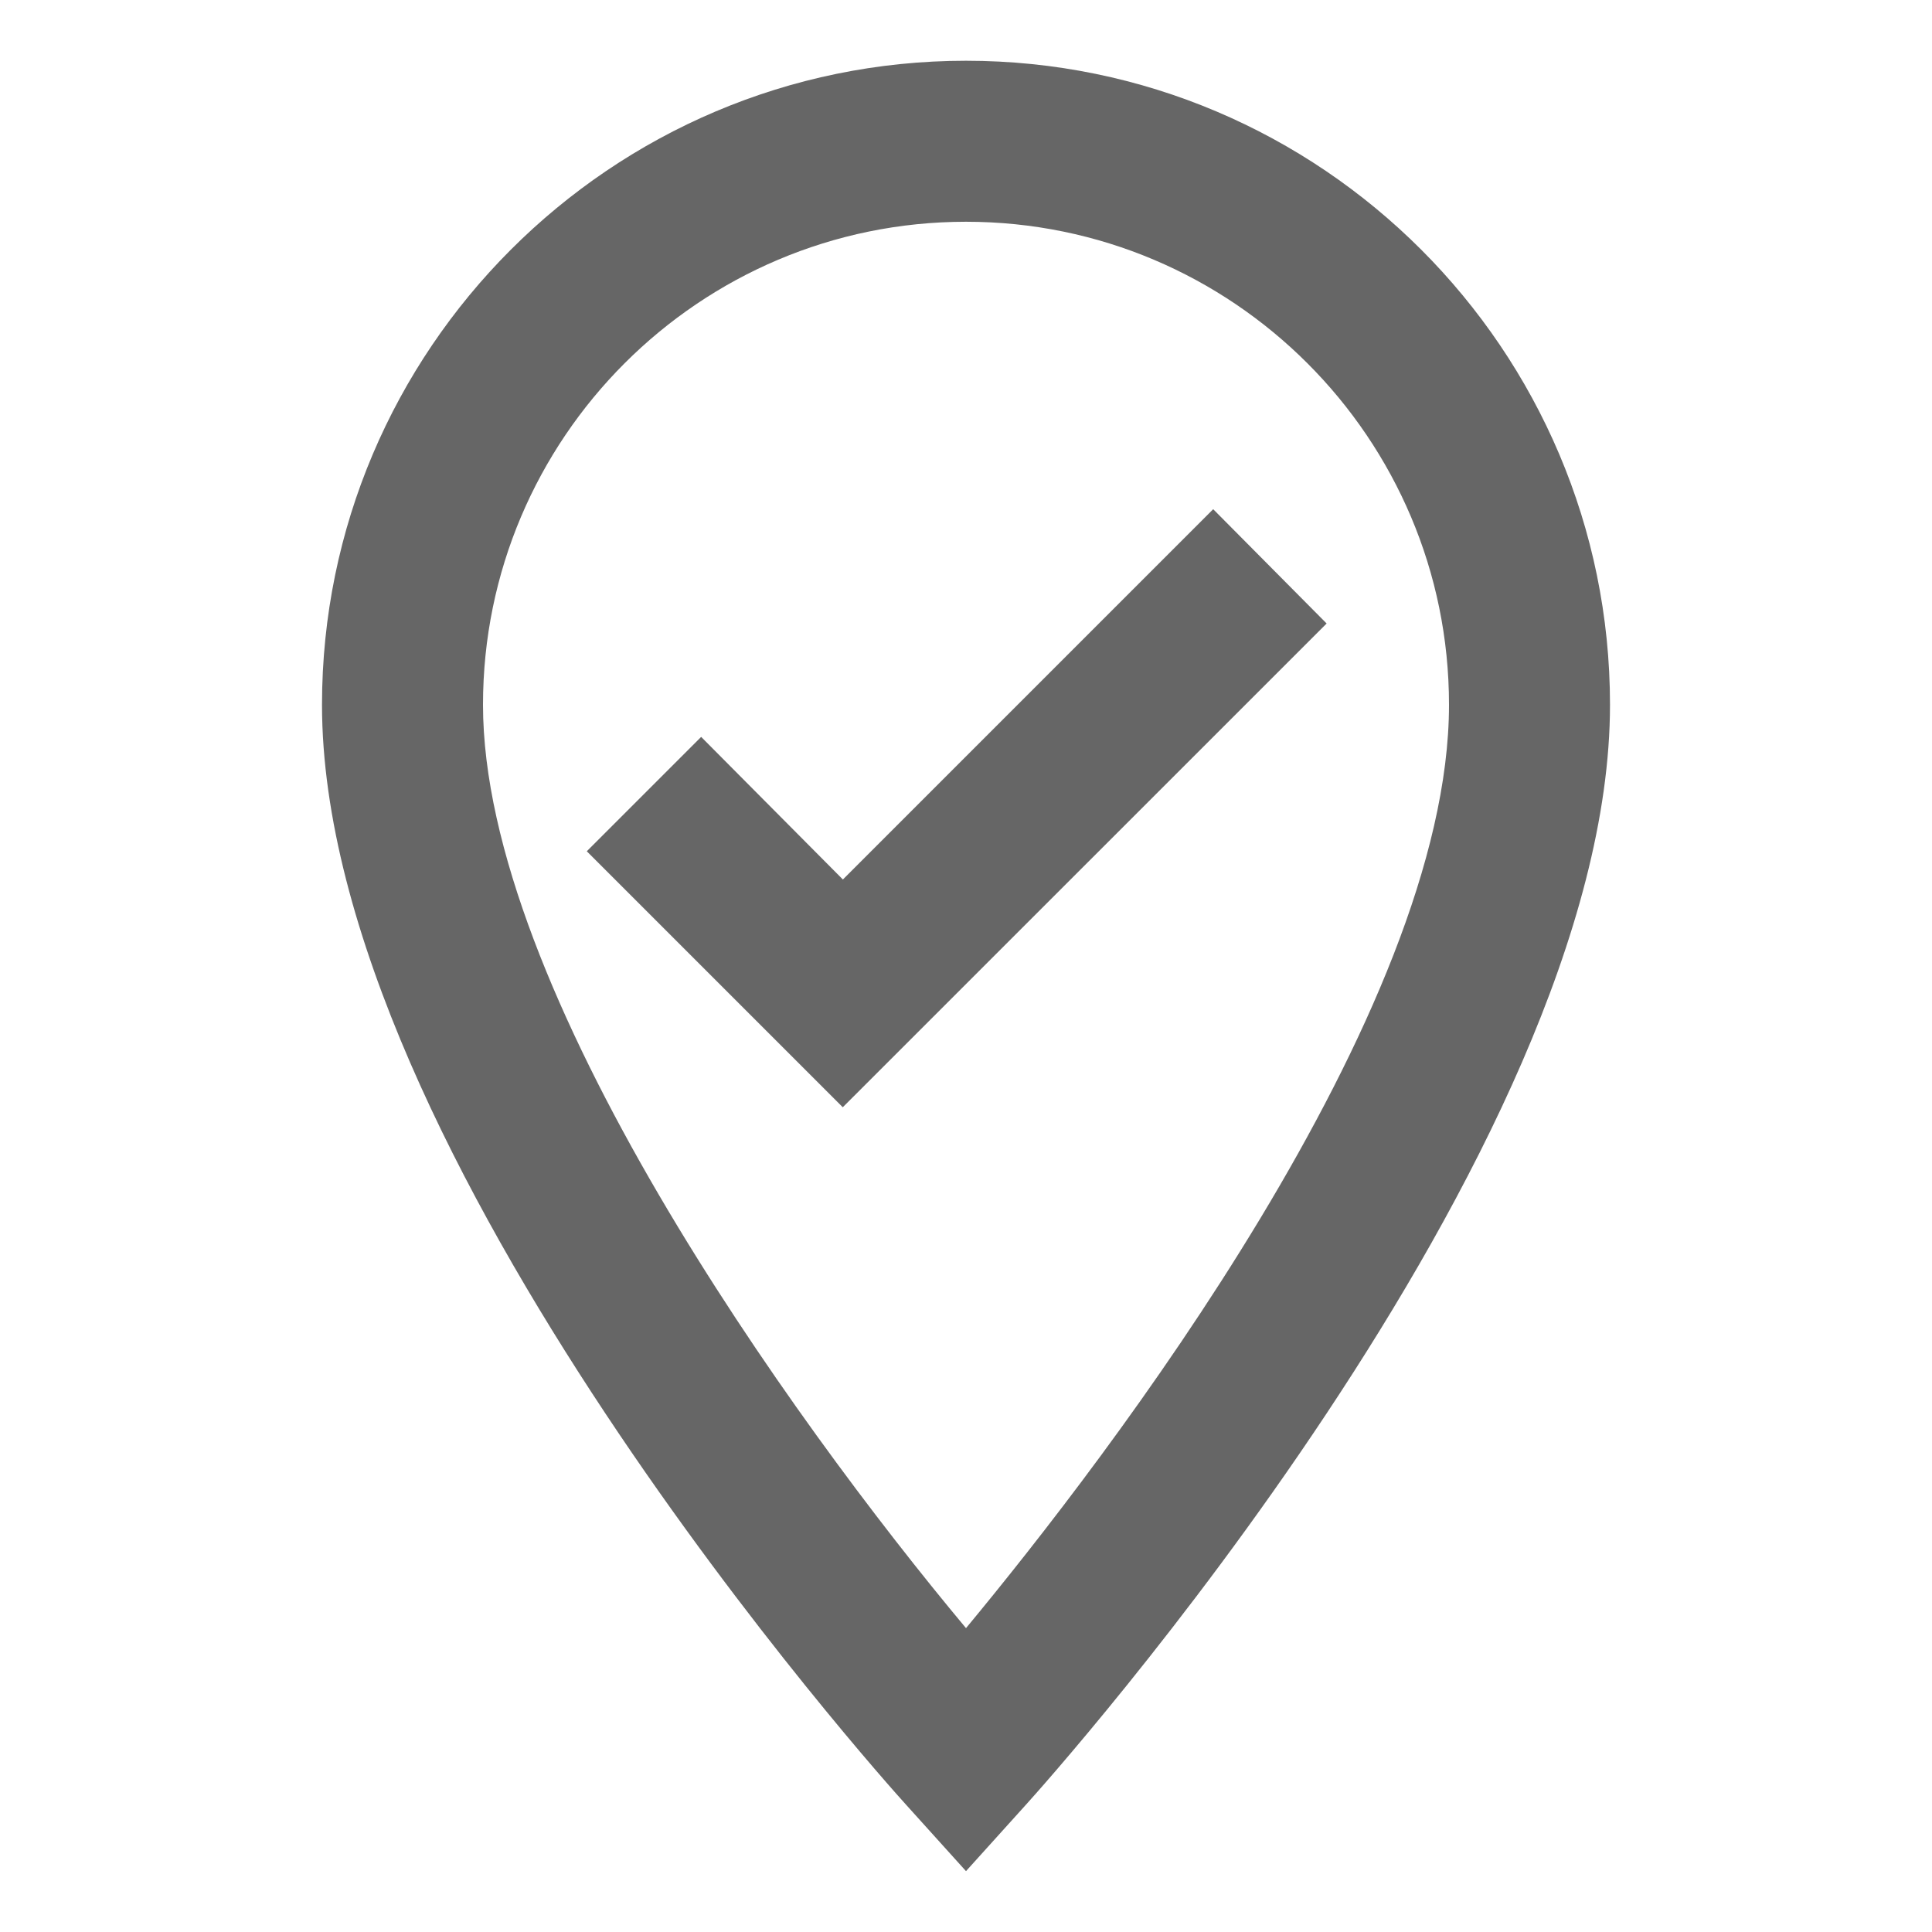
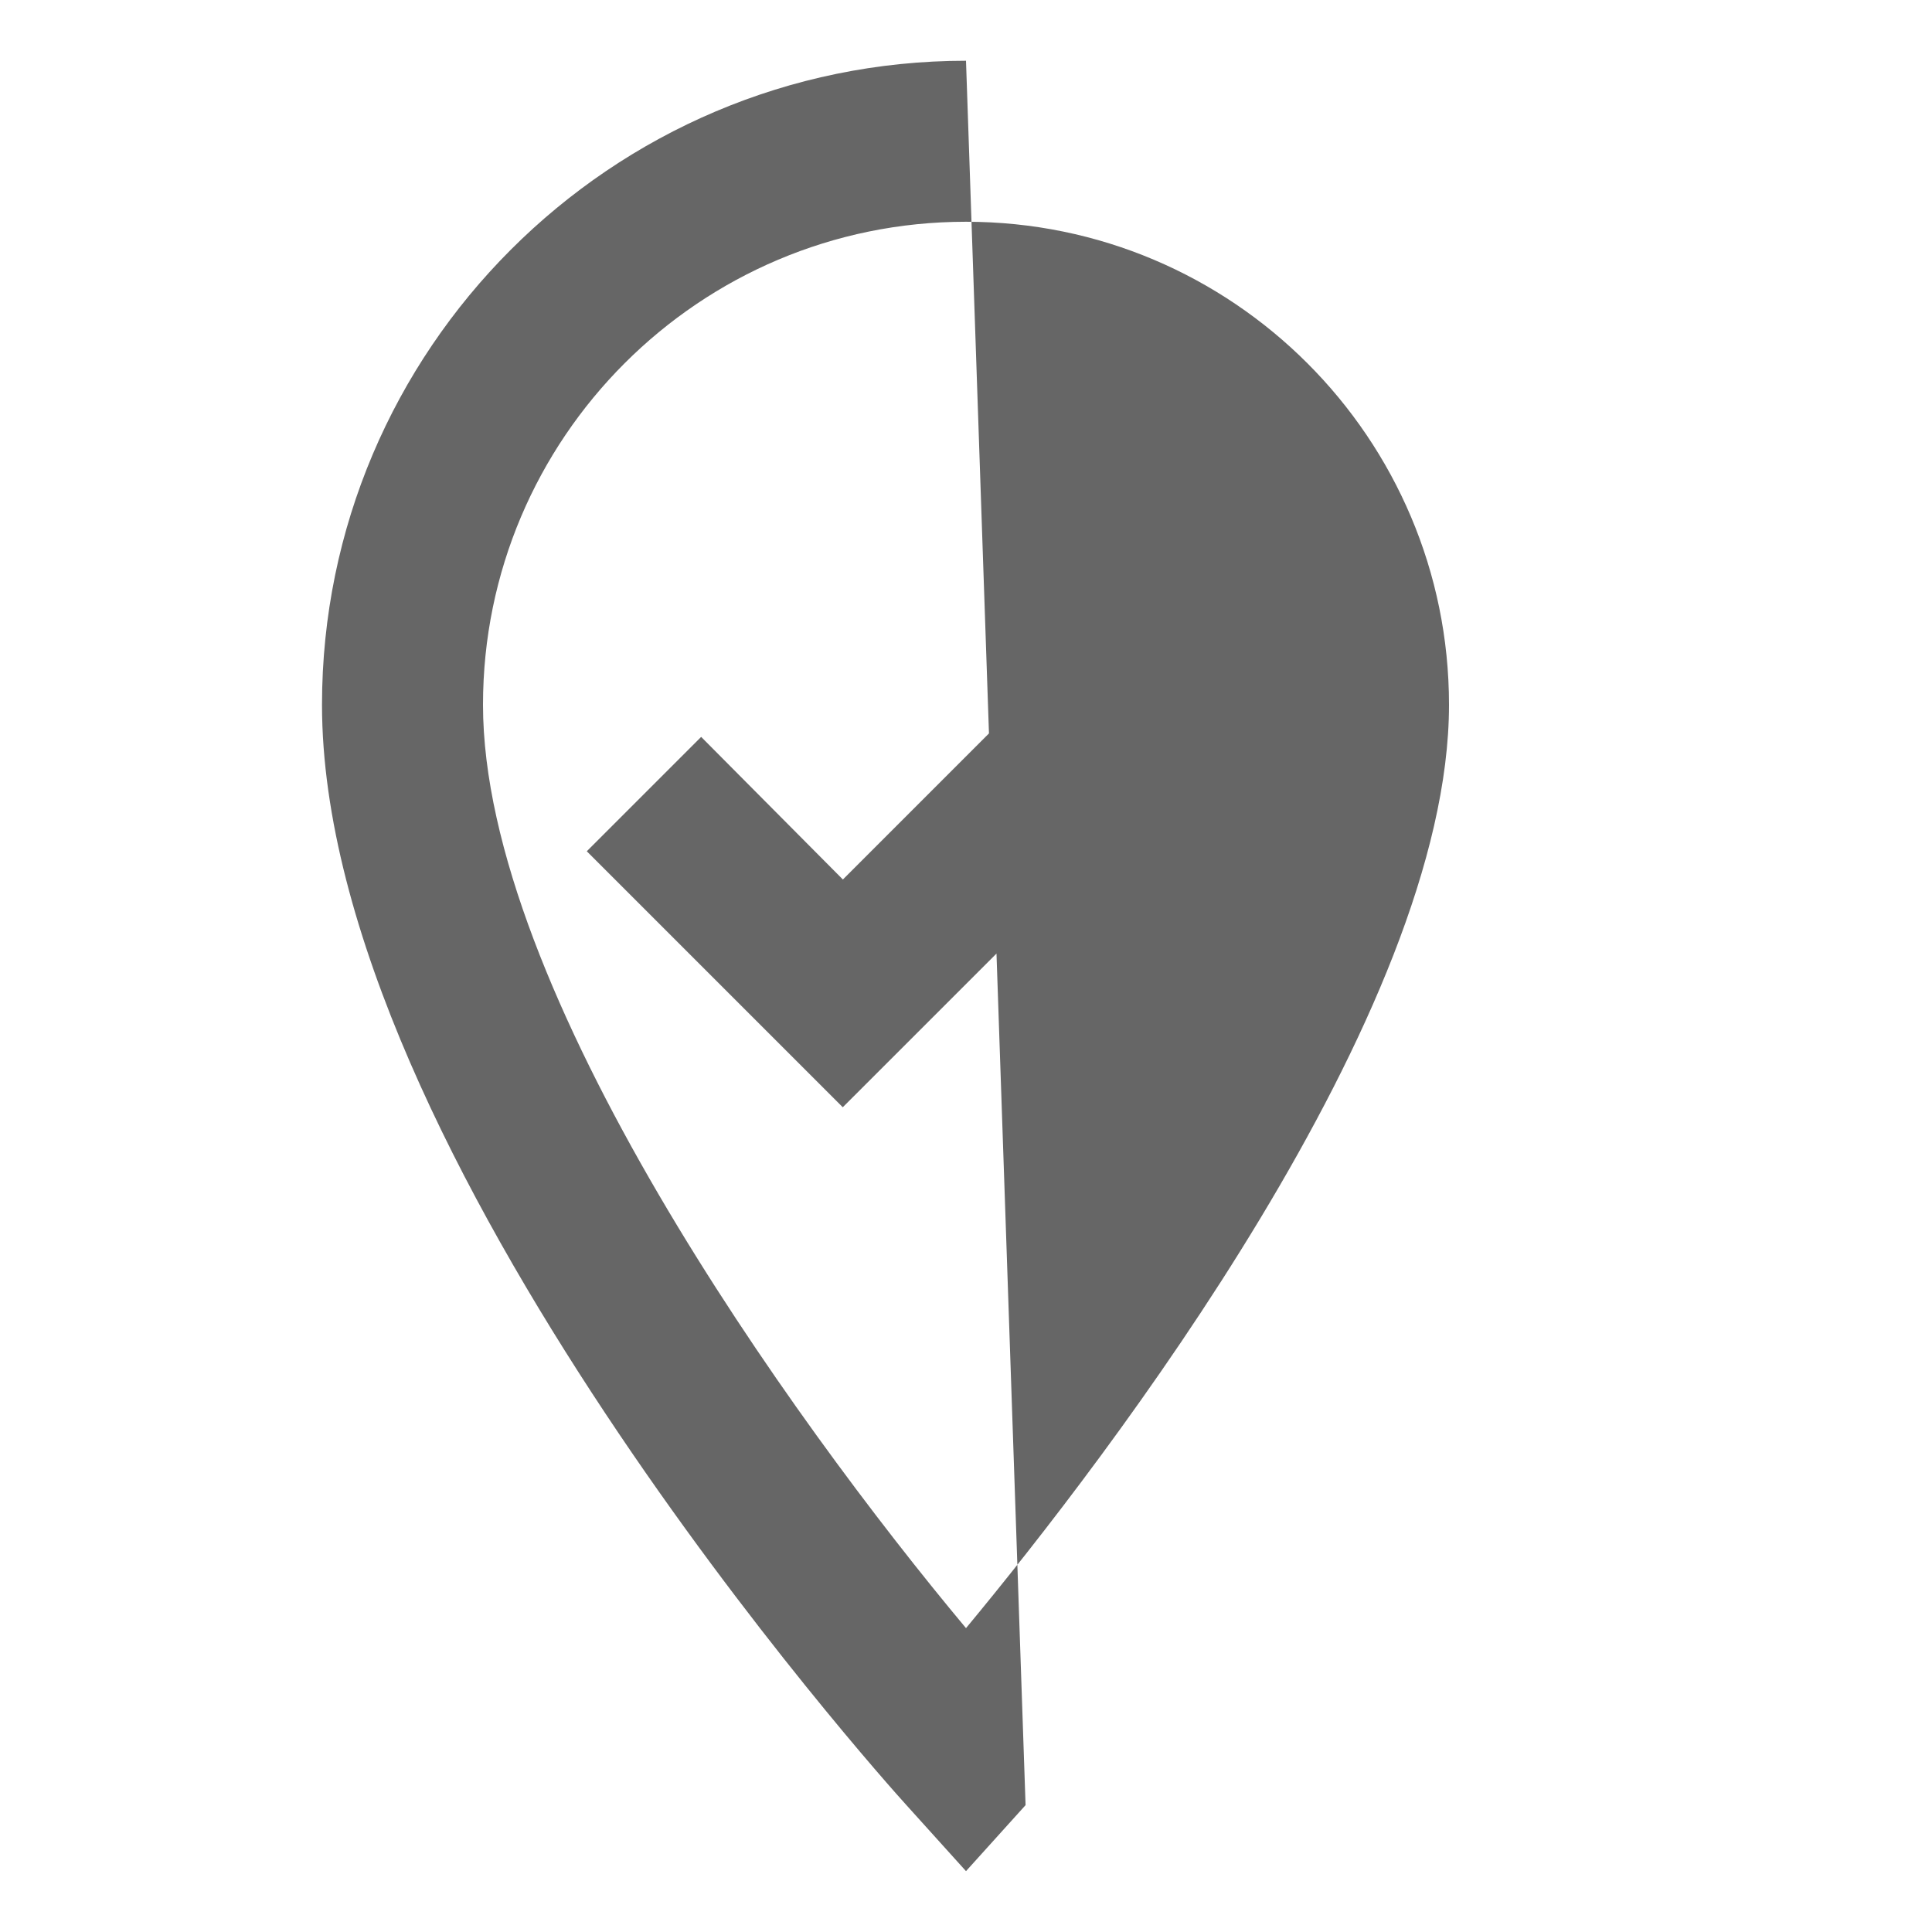
<svg xmlns="http://www.w3.org/2000/svg" version="1.1" width="18" height="18" viewBox="0 0 18 18">
  <title>where-to-vote-outlined</title>
-   <path opacity="0.6" fill="#000" d="M9 0.566c-3.307 0-6 2.693-6 6 0 4.177 5.22 10.005 5.445 10.252l0.555 0.615 0.555-0.615c0.225-0.248 5.445-6.075 5.445-10.252 0-3.308-2.692-6-6-6zM9 15.169c-1.635-1.957-4.5-5.948-4.5-8.603 0-2.483 2.017-4.5 4.5-4.5s4.5 2.017 4.5 4.5c0 2.872-3.187 7.020-4.5 8.603zM6.533 6.866l1.32 1.328 3.45-3.45 1.057 1.065-4.508 4.507-2.385-2.385 1.065-1.065z" />
+   <path opacity="0.6" fill="#000" d="M9 0.566c-3.307 0-6 2.693-6 6 0 4.177 5.22 10.005 5.445 10.252l0.555 0.615 0.555-0.615zM9 15.169c-1.635-1.957-4.5-5.948-4.5-8.603 0-2.483 2.017-4.5 4.5-4.5s4.5 2.017 4.5 4.5c0 2.872-3.187 7.020-4.5 8.603zM6.533 6.866l1.32 1.328 3.45-3.45 1.057 1.065-4.508 4.507-2.385-2.385 1.065-1.065z" />
</svg>